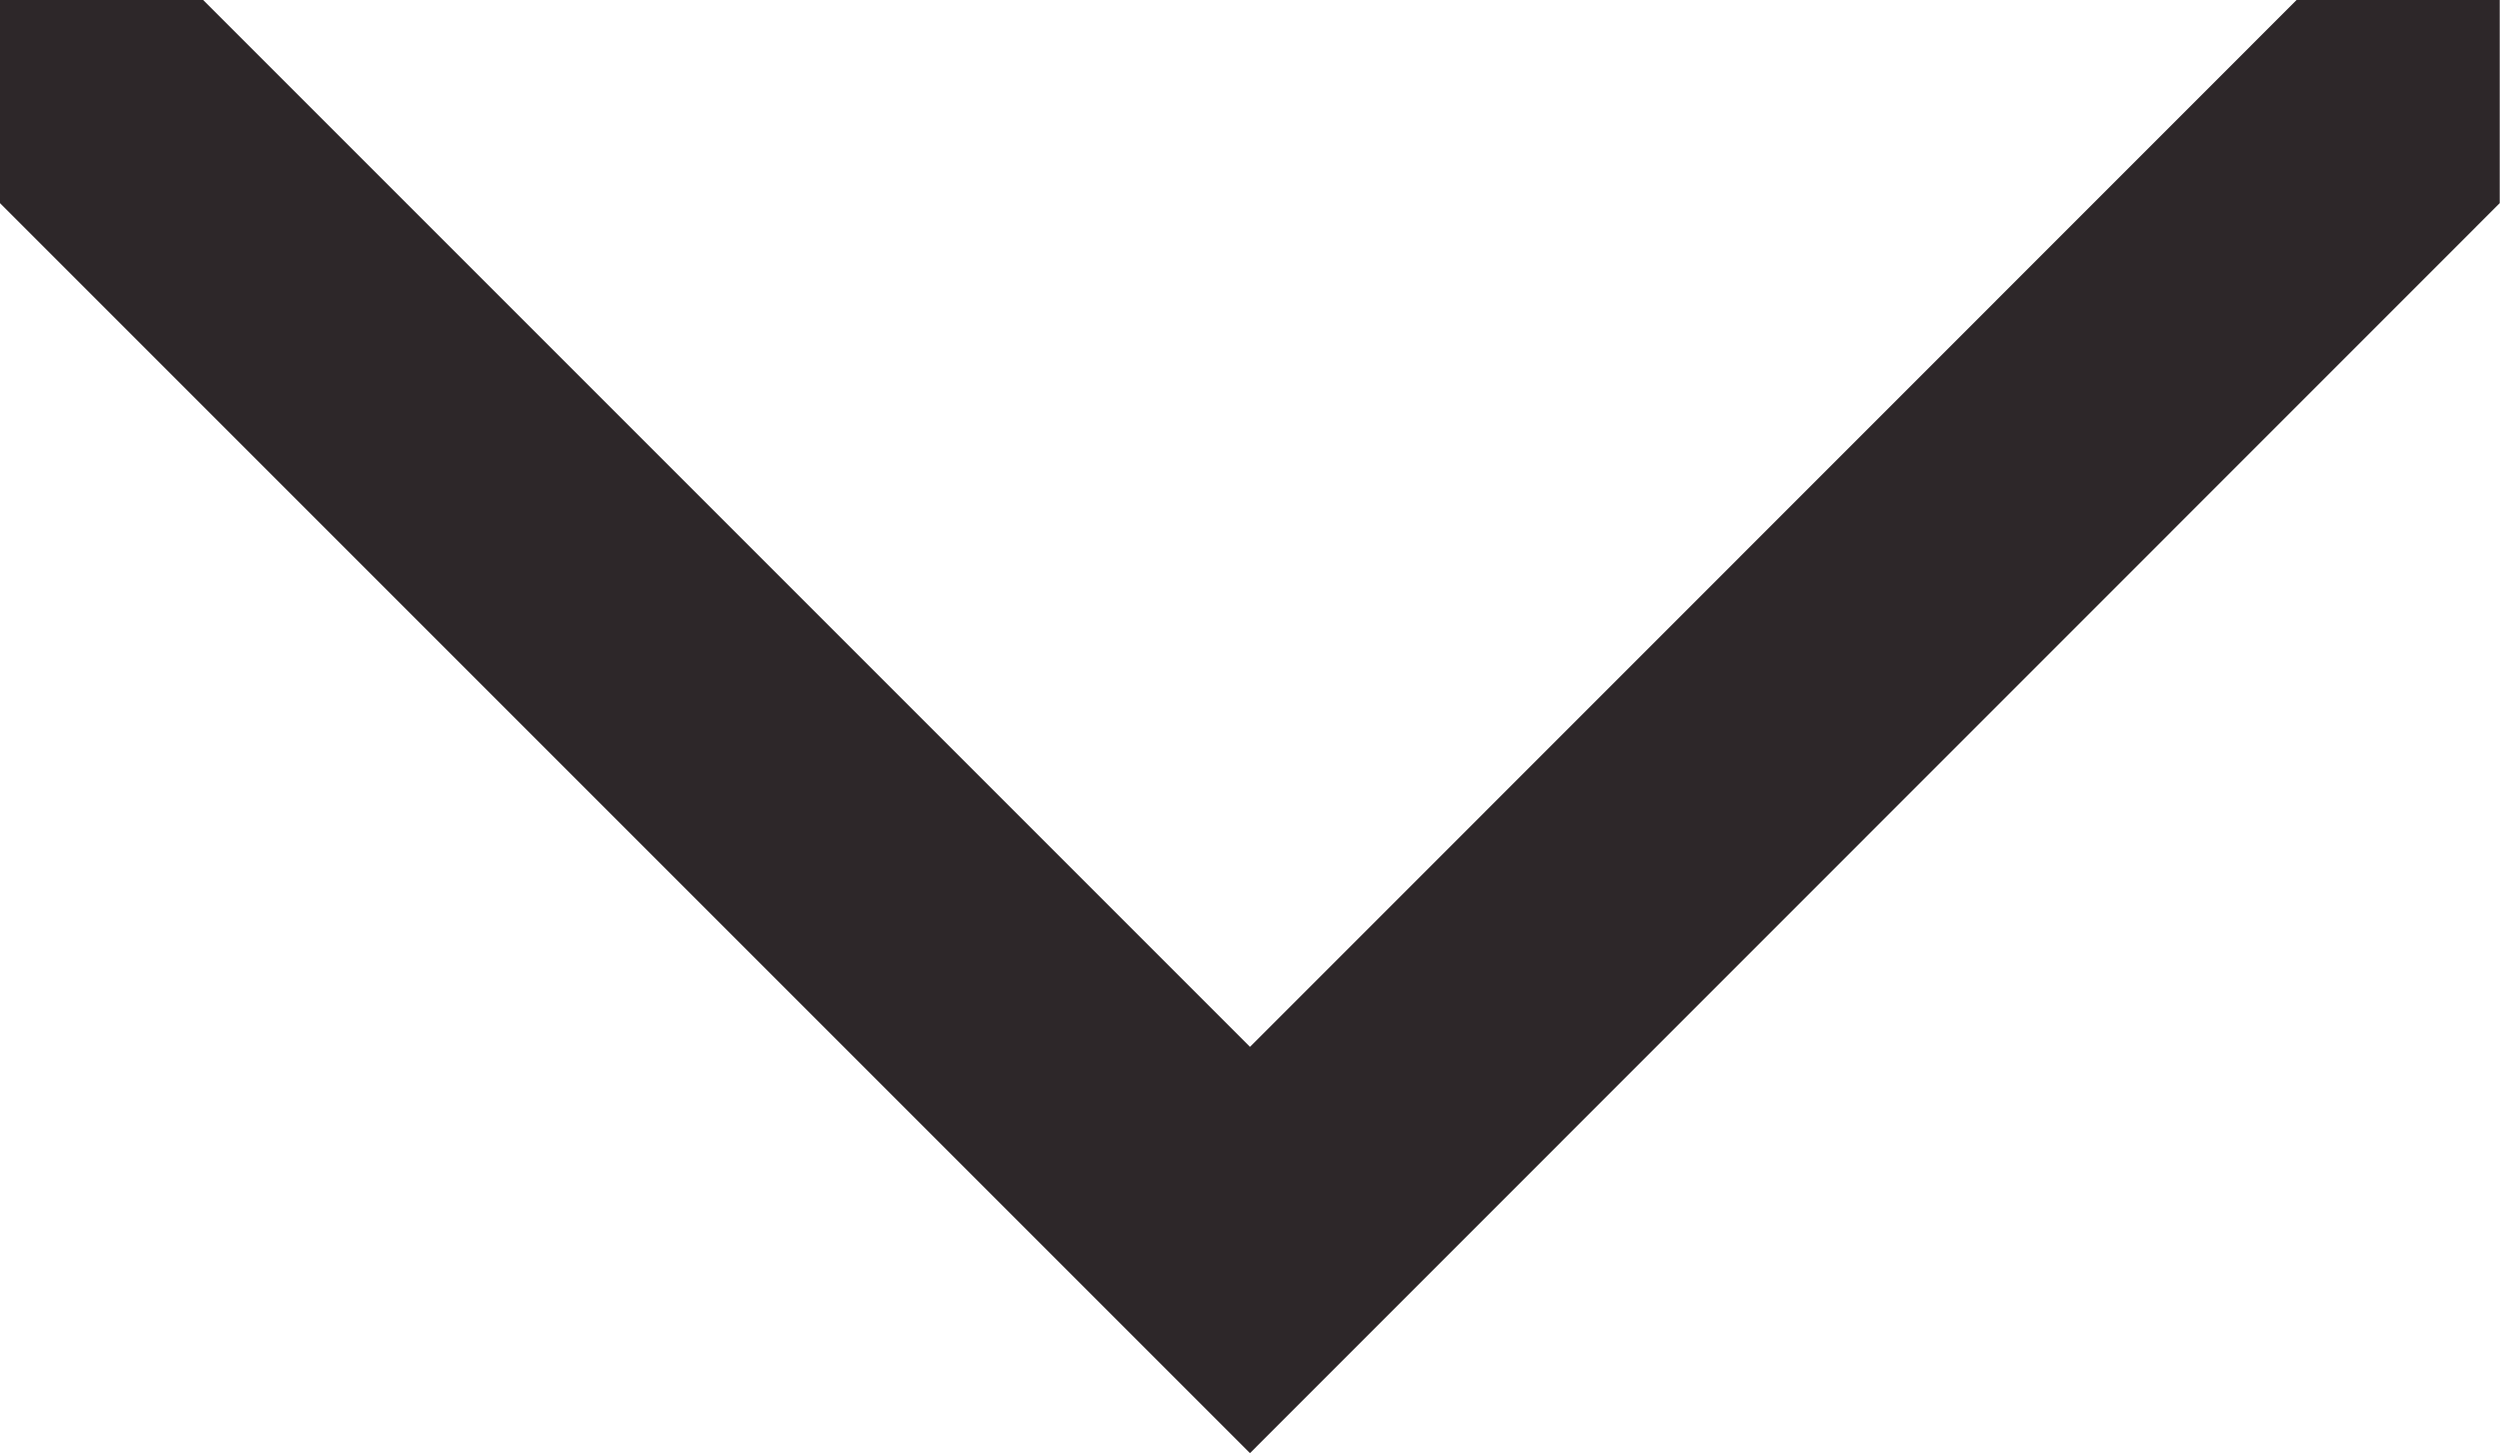
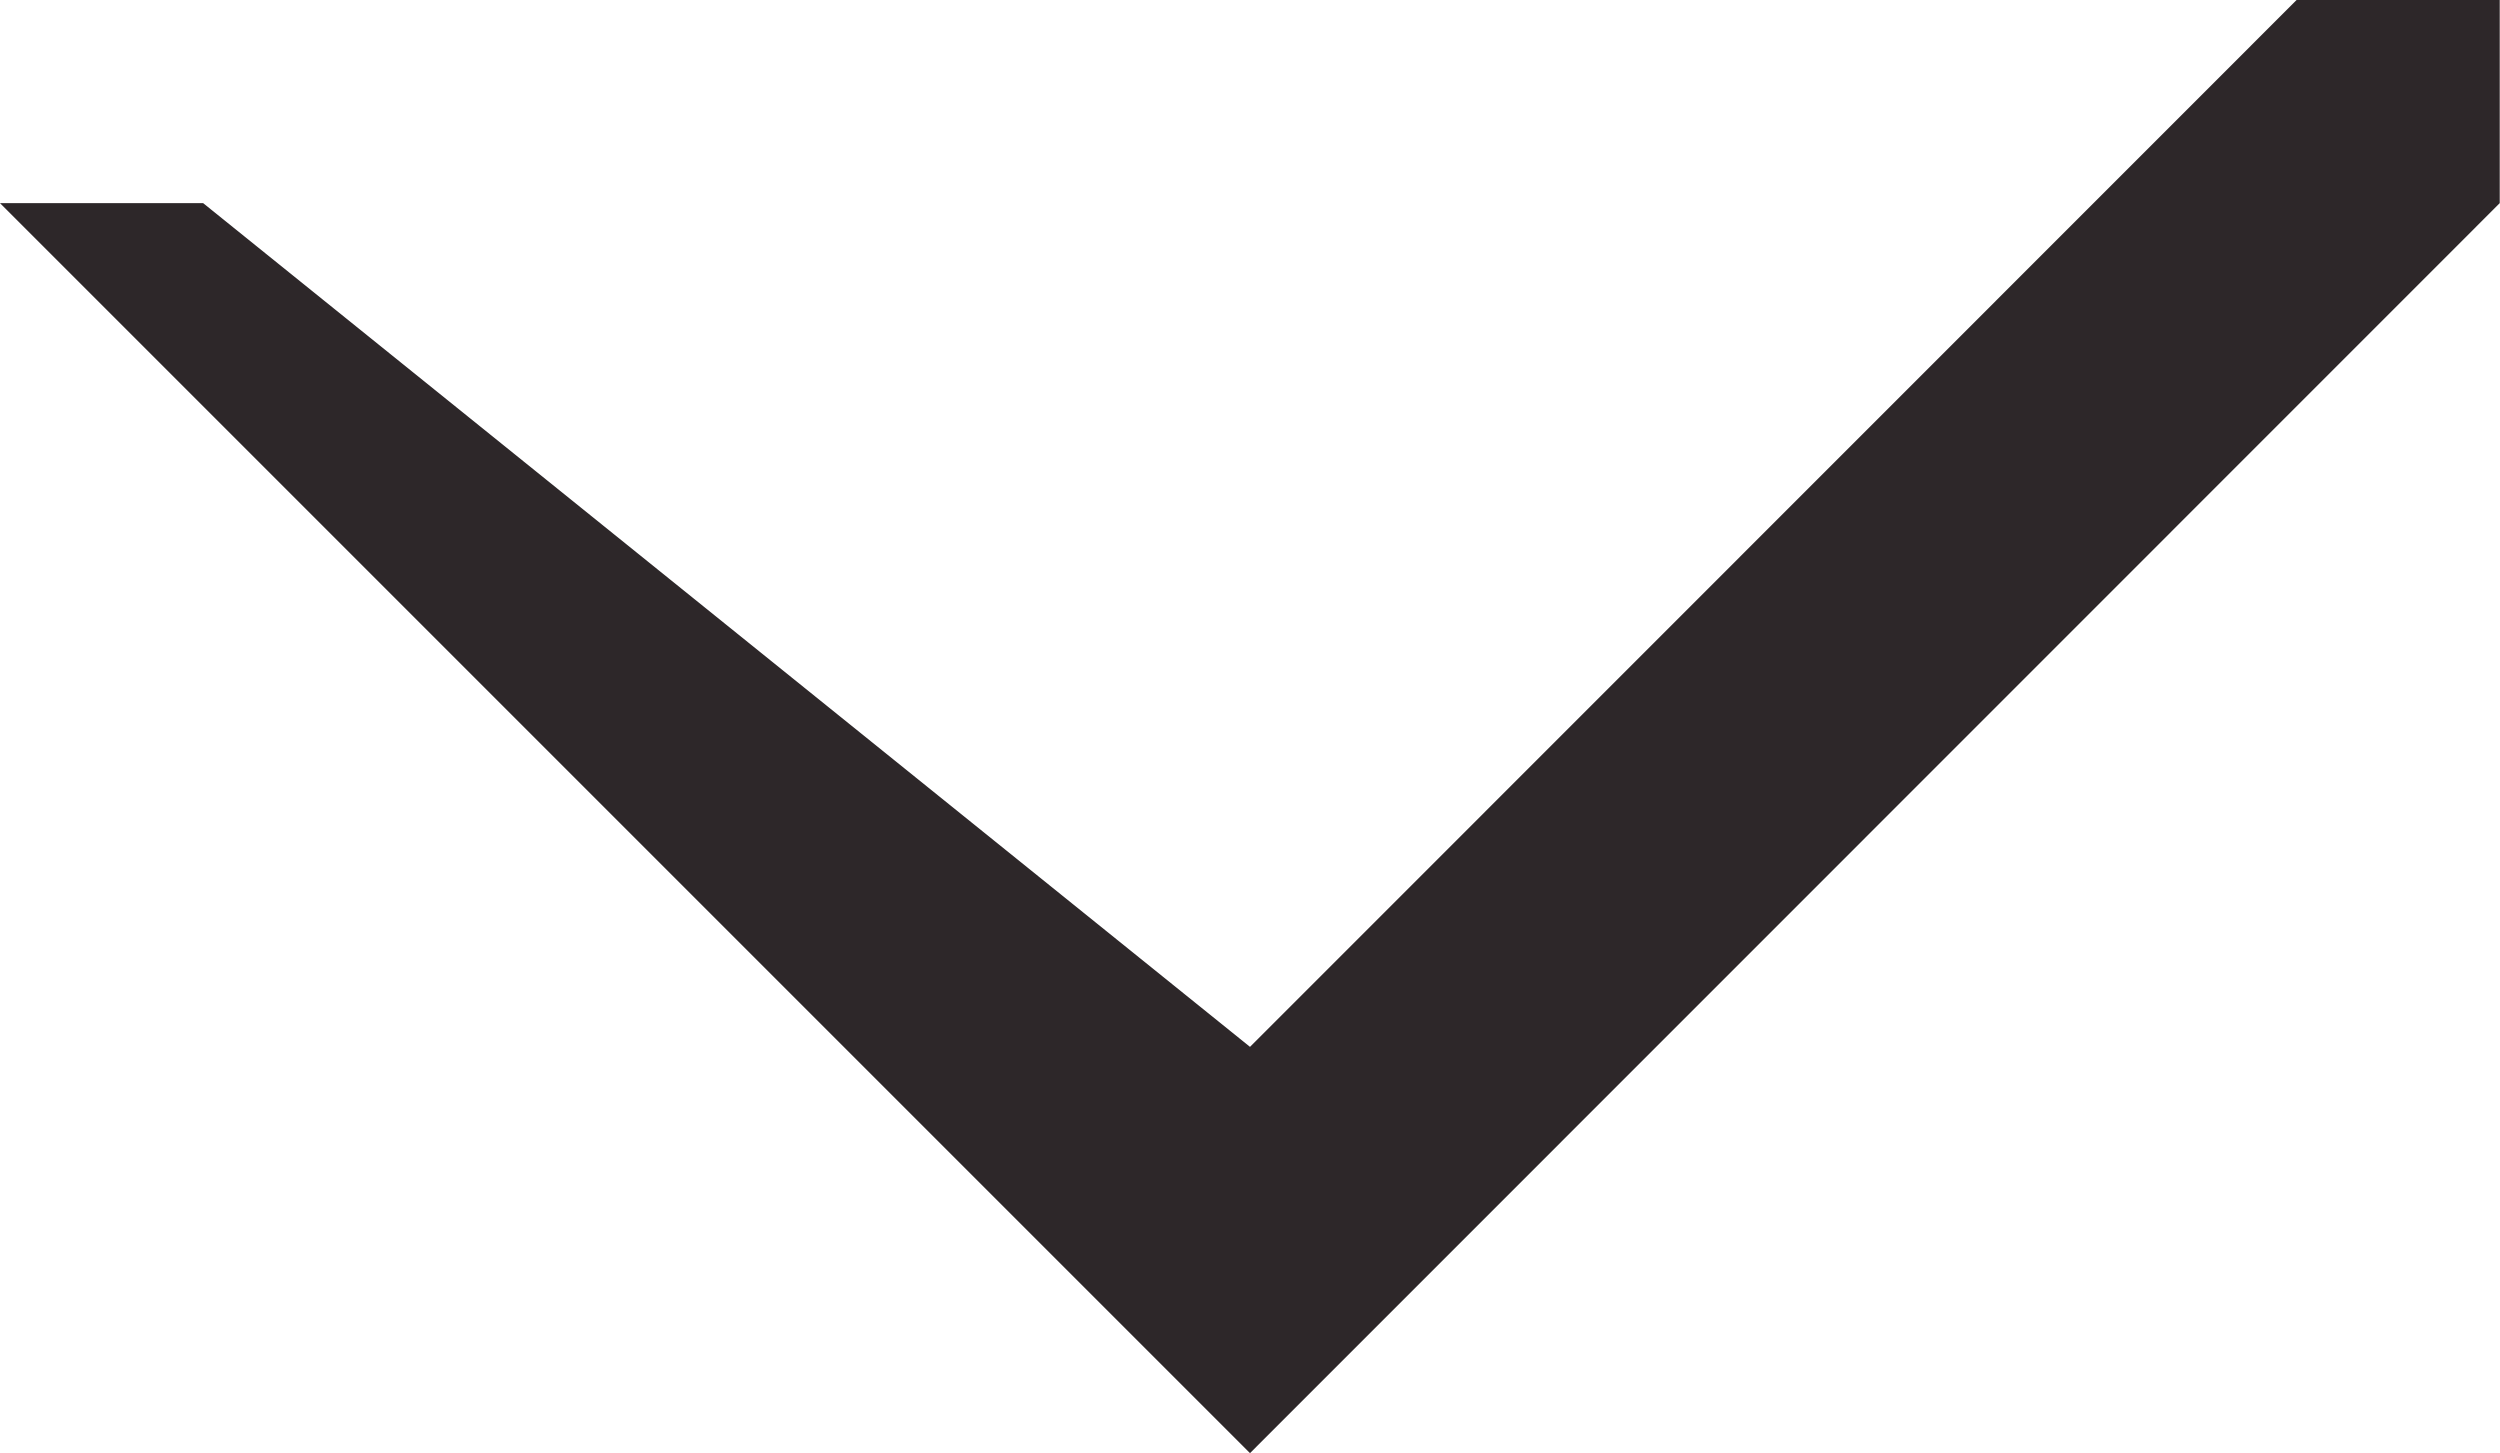
<svg xmlns="http://www.w3.org/2000/svg" width="9.144" height="5.315" viewBox="0 0 9.144 5.315">
-   <path id="Union_2" data-name="Union 2" d="M0,.743V0H.743L4.572,3.829,8.4,0h.743V.743L4.572,5.315Z" fill="#2d2729" />
+   <path id="Union_2" data-name="Union 2" d="M0,.743H.743L4.572,3.829,8.4,0h.743V.743L4.572,5.315Z" fill="#2d2729" />
</svg>